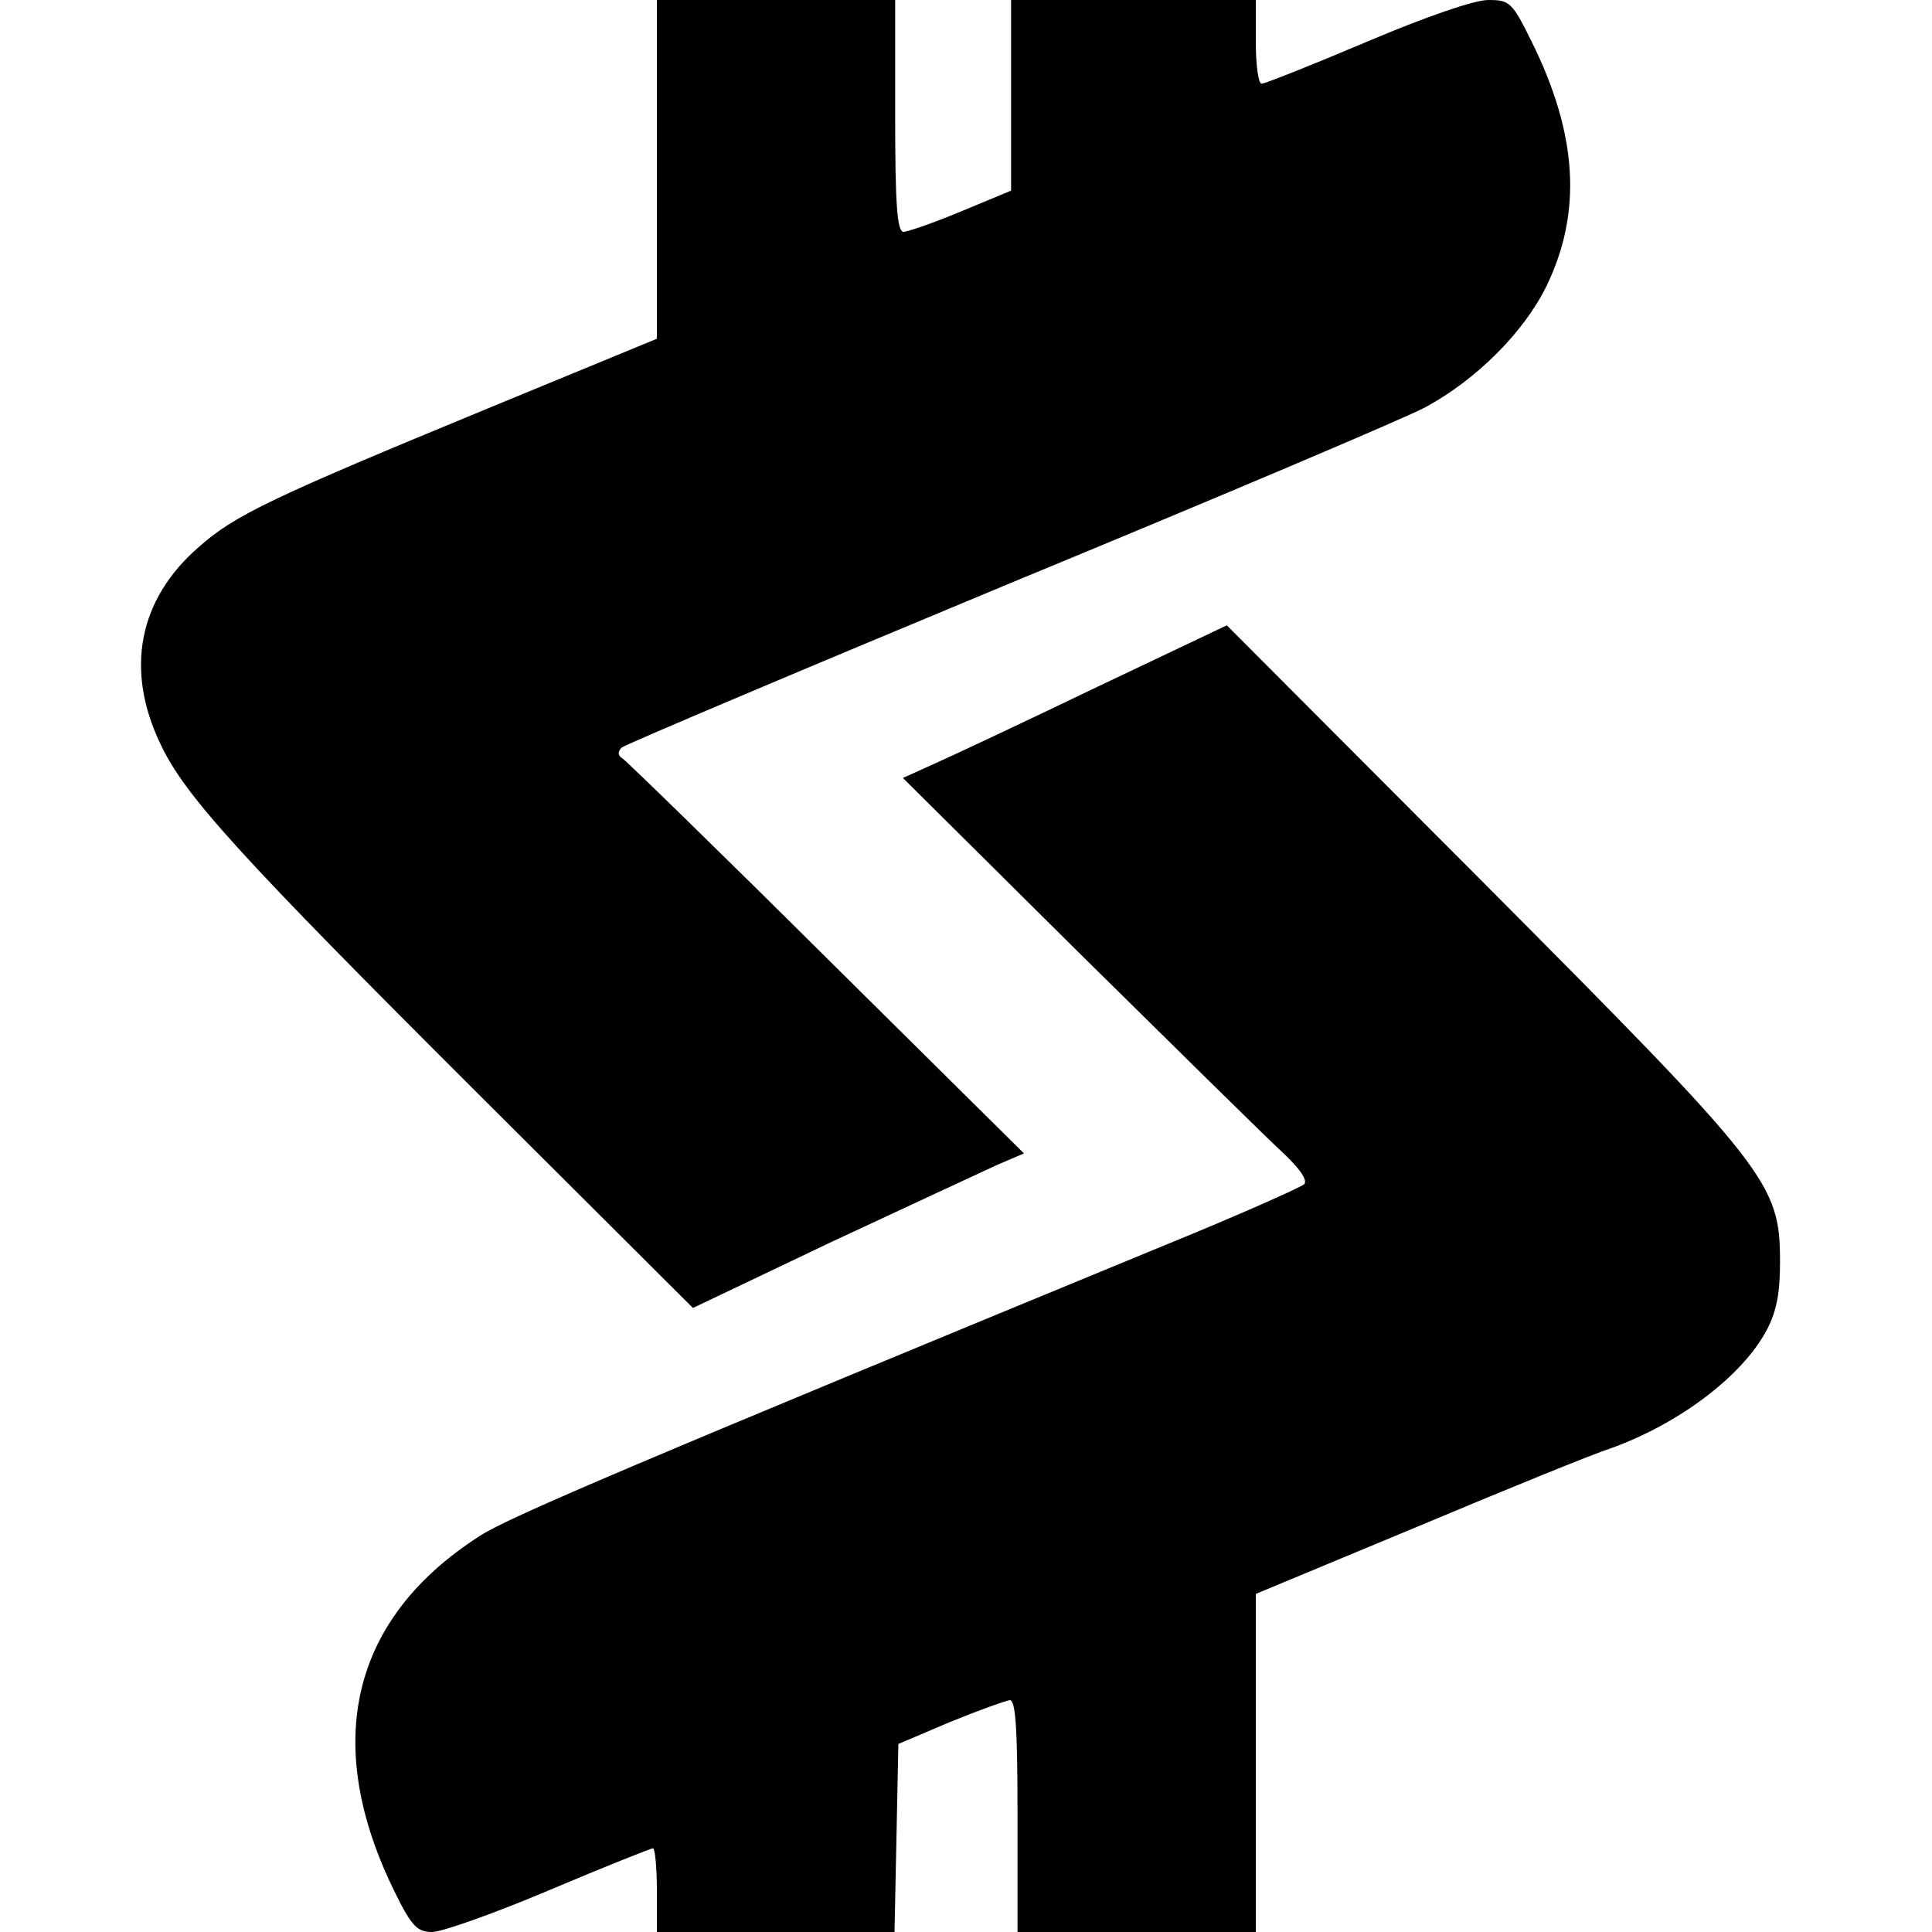
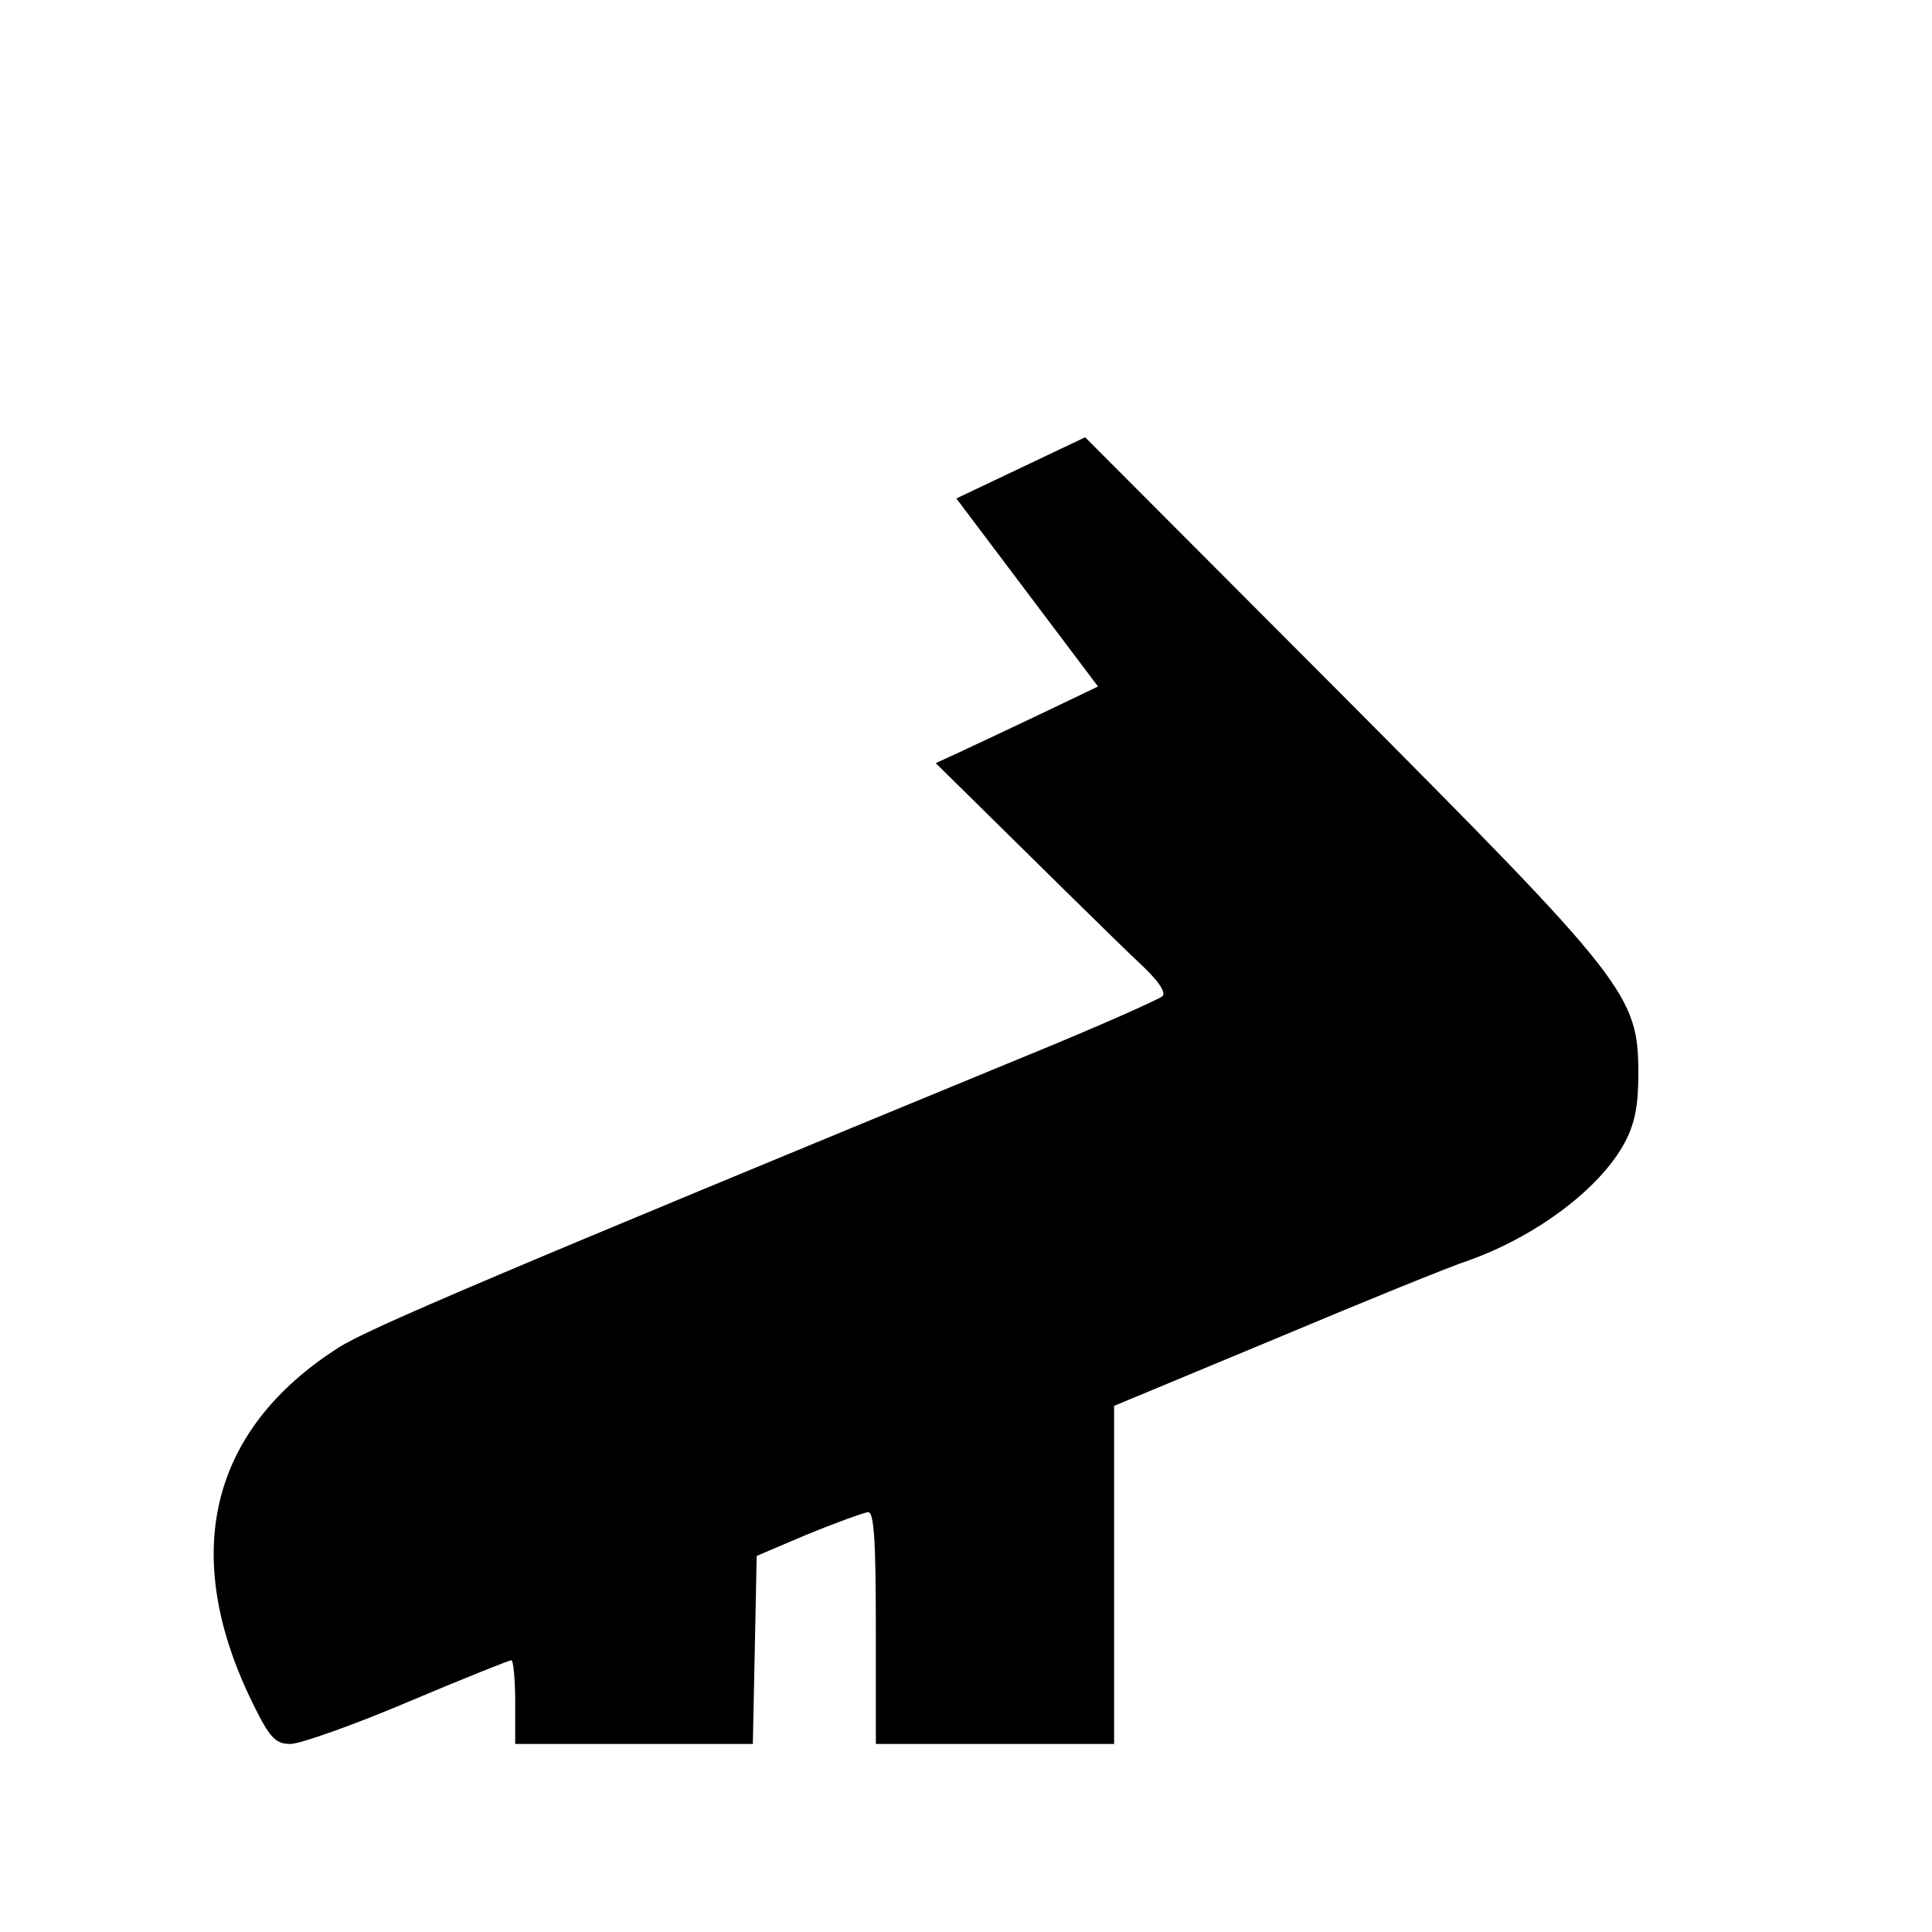
<svg xmlns="http://www.w3.org/2000/svg" version="1.0" width="300pt" height="300pt" viewBox="0 0 300 300" preserveAspectRatio="xMidYMid meet">
  <g transform="translate(0,300) scale(0.1,-0.1)" fill="#000000" stroke="none">
-     <path d="M1020 2737 l0 -263 -262 -108 c-337 -139 -394 -166 -450 -216 -93 -81 -114 -190 -59 -305 38 -81 123 -174 503 -553 l324 -323 214 102 c118 55 234 109 258 120 l42 18 -306 303 c-168 167 -311 306 -317 310 -8 5 -8 10 -2 17 6 5 278 120 605 256 327 135 617 258 644 273 79 43 152 116 187 187 56 115 49 236 -23 381 -30 61 -34 64 -67 64 -22 0 -97 -26 -189 -65 -85 -36 -158 -65 -163 -65 -5 0 -9 29 -9 65 l0 65 -190 0 -190 0 0 -148 0 -148 -77 -32 c-43 -18 -84 -32 -90 -32 -10 0 -13 43 -13 180 l0 180 -185 0 -185 0 0 -263z" />
-     <path d="M1705 1934 c-110 -53 -223 -106 -252 -119 l-51 -23 271 -269 c150 -148 292 -288 317 -311 29 -27 41 -45 35 -51 -6 -5 -102 -48 -215 -94 -808 -333 -1021 -423 -1065 -452 -200 -128 -246 -322 -132 -553 26 -53 35 -62 58 -62 15 0 97 29 182 65 85 36 158 65 161 65 3 0 6 -29 6 -65 l0 -65 185 0 184 0 3 146 3 146 80 34 c44 18 86 33 93 34 9 0 12 -42 12 -180 l0 -180 185 0 185 0 0 263 0 262 250 104 c138 58 273 113 301 122 106 38 204 112 242 183 16 30 21 59 21 106 0 123 -16 143 -463 592 l-396 397 -200 -95z" />
+     <path d="M1705 1934 c-110 -53 -223 -106 -252 -119 c150 -148 292 -288 317 -311 29 -27 41 -45 35 -51 -6 -5 -102 -48 -215 -94 -808 -333 -1021 -423 -1065 -452 -200 -128 -246 -322 -132 -553 26 -53 35 -62 58 -62 15 0 97 29 182 65 85 36 158 65 161 65 3 0 6 -29 6 -65 l0 -65 185 0 184 0 3 146 3 146 80 34 c44 18 86 33 93 34 9 0 12 -42 12 -180 l0 -180 185 0 185 0 0 263 0 262 250 104 c138 58 273 113 301 122 106 38 204 112 242 183 16 30 21 59 21 106 0 123 -16 143 -463 592 l-396 397 -200 -95z" />
  </g>
</svg>